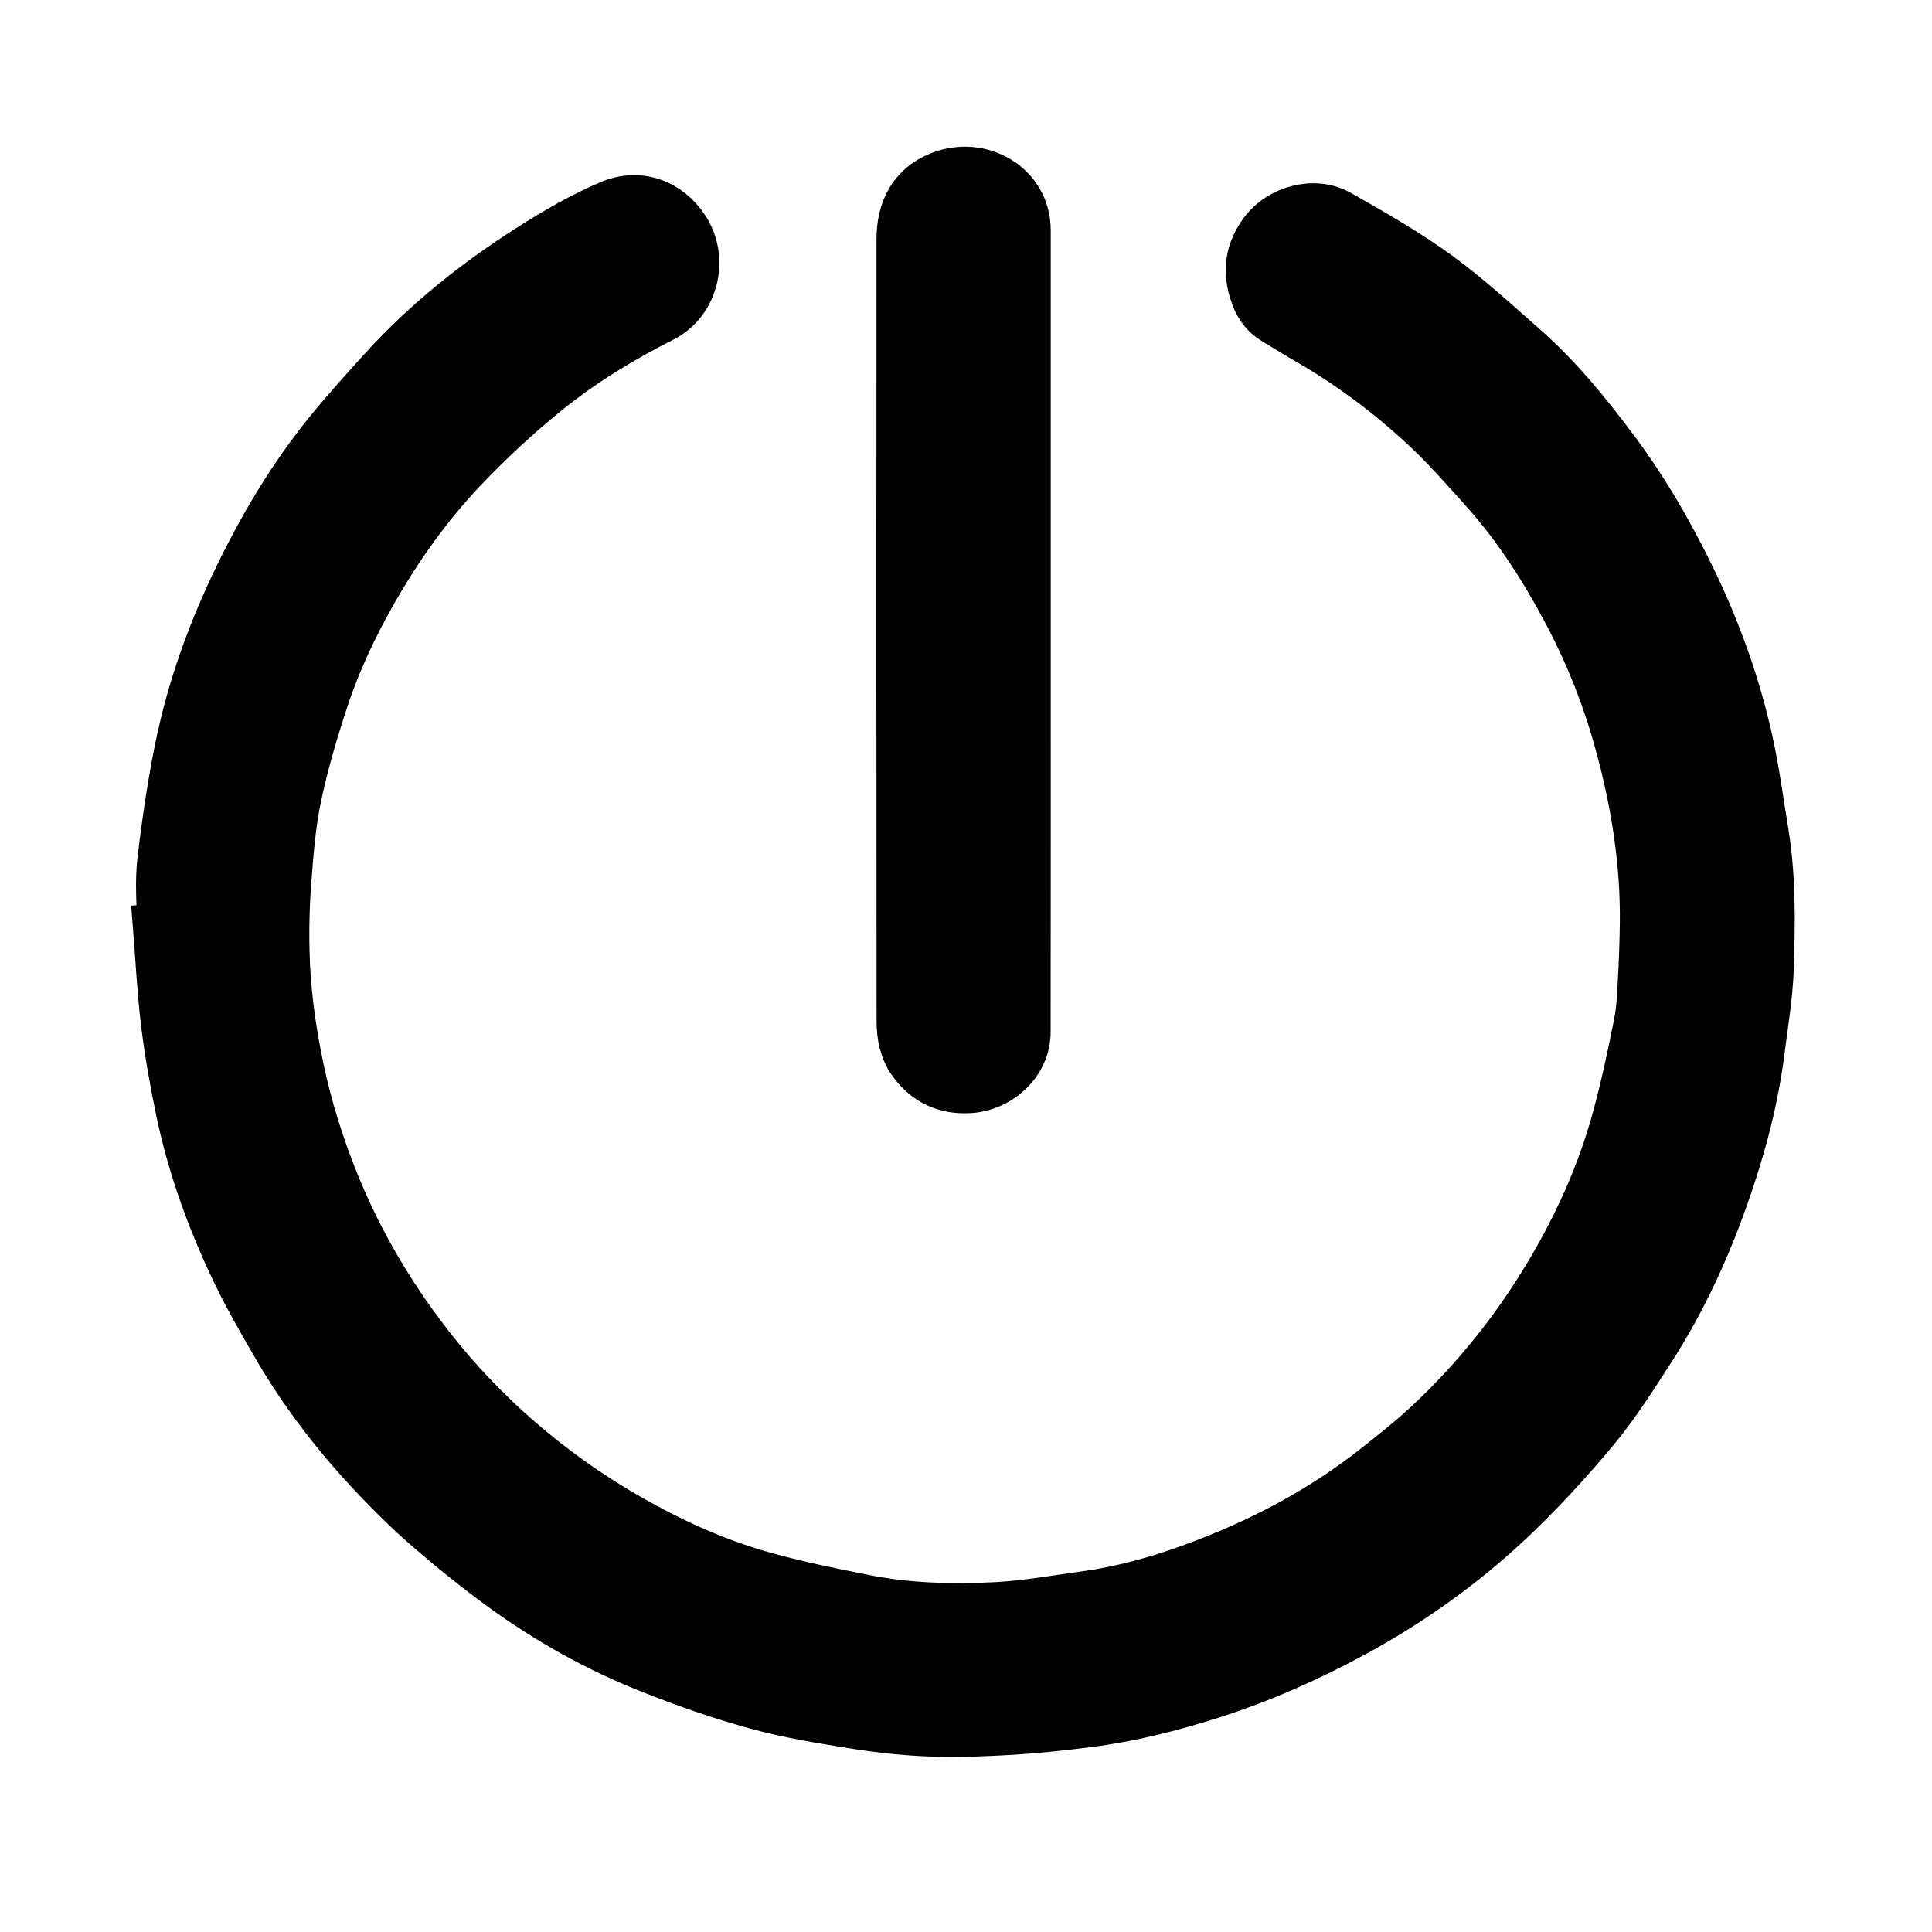
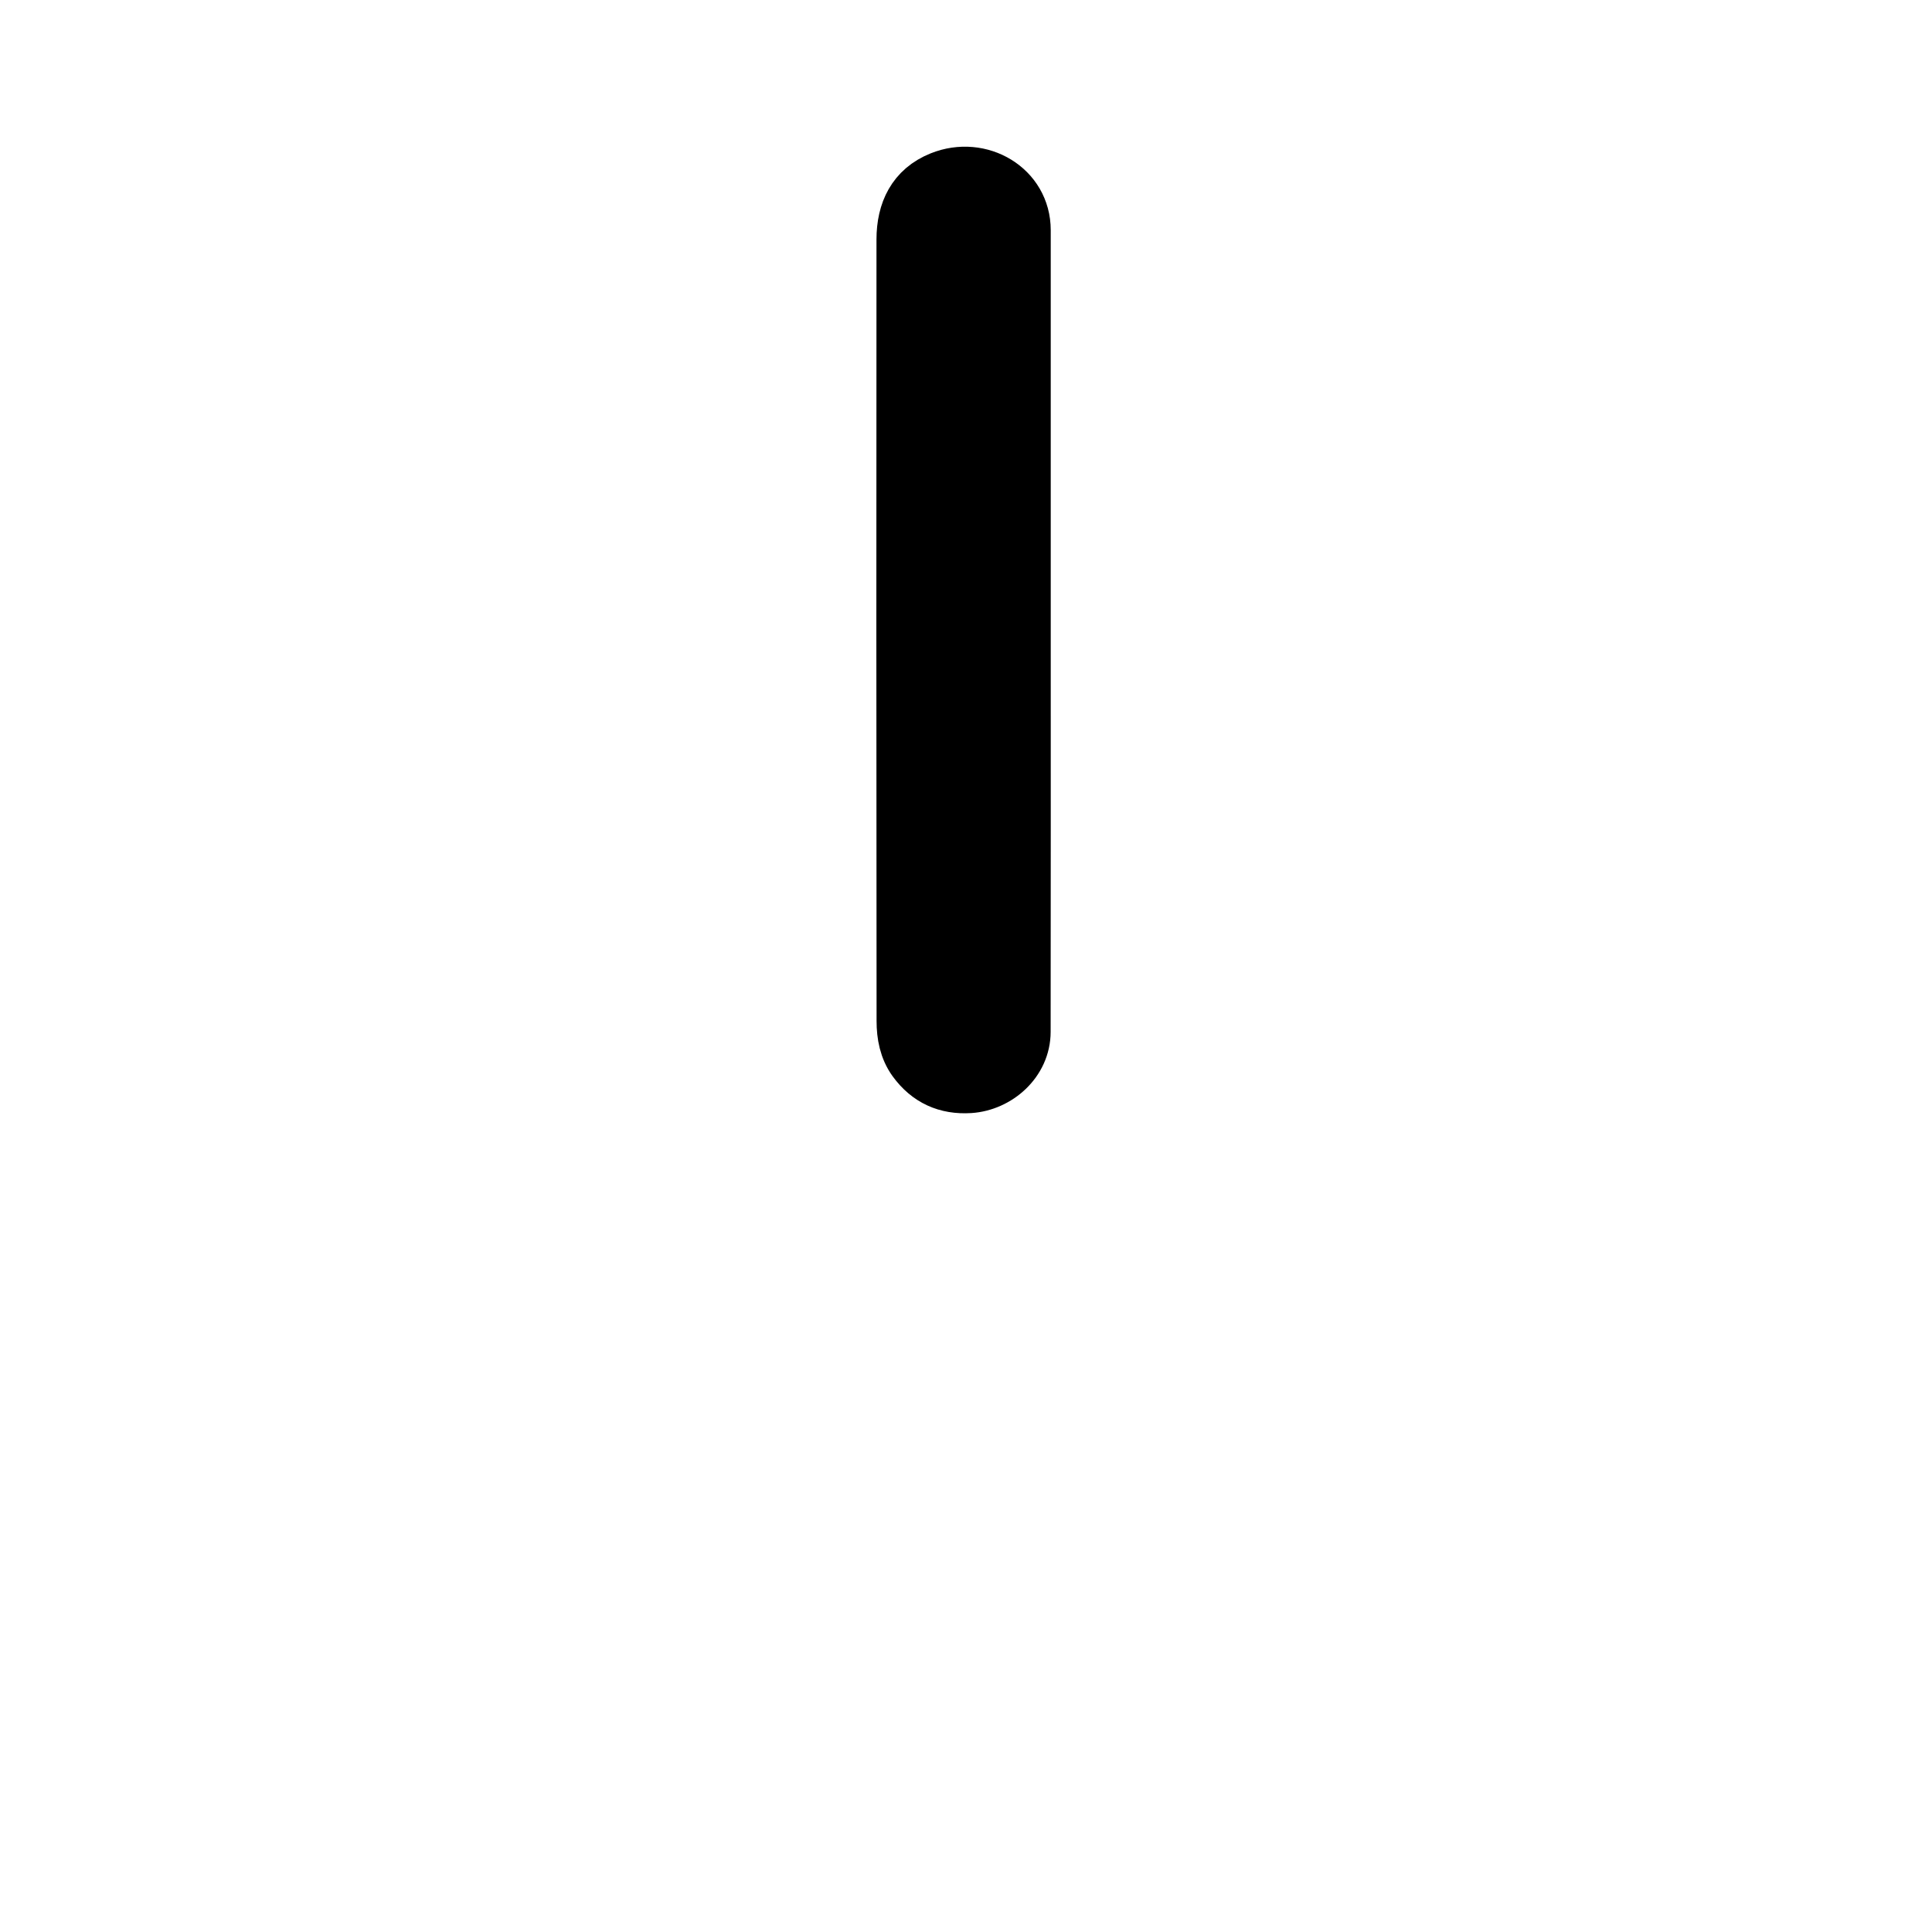
<svg xmlns="http://www.w3.org/2000/svg" width="21" height="21" viewBox="0 0 21 21" fill="none">
  <g id="AK-MB_æ³¨é 2">
-     <path id="Vector" d="M1.738 10.073C1.738 9.832 1.714 9.587 1.743 9.349C1.796 8.907 1.86 8.464 1.954 8.029C2.12 7.265 2.415 6.545 2.786 5.858C3.01 5.445 3.265 5.05 3.562 4.685C3.75 4.454 3.951 4.232 4.151 4.011C4.621 3.494 5.163 3.061 5.75 2.687C6.03 2.509 6.321 2.339 6.625 2.21C6.951 2.072 7.274 2.198 7.458 2.48C7.678 2.818 7.558 3.291 7.209 3.467C6.755 3.697 6.322 3.961 5.929 4.282C5.616 4.537 5.32 4.812 5.043 5.104C4.664 5.503 4.345 5.951 4.072 6.429C3.856 6.808 3.669 7.202 3.534 7.616C3.421 7.96 3.318 8.309 3.244 8.663C3.182 8.956 3.159 9.258 3.136 9.557C3.115 9.822 3.108 10.088 3.115 10.354C3.125 10.775 3.183 11.191 3.269 11.603C3.359 12.032 3.489 12.449 3.654 12.855C3.87 13.39 4.15 13.89 4.485 14.36C4.751 14.733 5.048 15.079 5.378 15.395C5.783 15.783 6.23 16.123 6.711 16.411C7.215 16.712 7.743 16.96 8.308 17.118C8.67 17.219 9.04 17.294 9.409 17.367C9.877 17.459 10.354 17.471 10.828 17.447C11.151 17.43 11.471 17.372 11.792 17.328C12.324 17.255 12.83 17.09 13.322 16.885C13.892 16.647 14.429 16.346 14.917 15.965C15.13 15.798 15.342 15.63 15.539 15.445C16.029 14.983 16.449 14.461 16.798 13.883C17.133 13.33 17.397 12.748 17.564 12.124C17.653 11.794 17.724 11.458 17.791 11.122C17.821 10.972 17.827 10.816 17.835 10.663C17.847 10.453 17.854 10.242 17.857 10.032C17.864 9.381 17.764 8.745 17.595 8.119C17.457 7.606 17.264 7.113 17.013 6.645C16.766 6.181 16.483 5.739 16.132 5.346C15.921 5.11 15.71 4.87 15.479 4.654C15.091 4.294 14.668 3.976 14.208 3.712C14.084 3.641 13.964 3.565 13.841 3.491C13.696 3.404 13.63 3.26 13.594 3.108C13.544 2.897 13.585 2.702 13.717 2.521C13.908 2.259 14.293 2.163 14.557 2.313C14.921 2.518 15.285 2.727 15.623 2.97C15.955 3.21 16.259 3.491 16.567 3.762C16.945 4.093 17.261 4.482 17.561 4.883C17.887 5.32 18.16 5.791 18.398 6.282C18.673 6.849 18.885 7.439 19.021 8.054C19.093 8.379 19.136 8.71 19.19 9.038C19.271 9.528 19.264 10.022 19.248 10.515C19.239 10.818 19.187 11.119 19.149 11.421C19.08 11.969 18.937 12.499 18.753 13.018C18.547 13.6 18.289 14.158 17.954 14.677C17.76 14.976 17.569 15.281 17.34 15.554C17.044 15.908 16.73 16.251 16.393 16.565C15.888 17.035 15.327 17.434 14.718 17.764C14.221 18.034 13.707 18.261 13.168 18.433C12.73 18.572 12.286 18.684 11.831 18.742C11.556 18.777 11.28 18.807 11.004 18.824C10.711 18.841 10.417 18.854 10.123 18.843C9.851 18.834 9.577 18.804 9.307 18.762C8.946 18.704 8.581 18.647 8.229 18.55C7.834 18.443 7.446 18.306 7.065 18.155C6.491 17.928 5.953 17.627 5.453 17.264C5.18 17.065 4.917 16.853 4.661 16.632C4.454 16.454 4.258 16.262 4.071 16.064C3.656 15.627 3.289 15.152 2.987 14.63C2.819 14.342 2.653 14.051 2.513 13.749C2.266 13.22 2.069 12.67 1.948 12.097C1.88 11.775 1.822 11.449 1.782 11.123C1.74 10.775 1.723 10.424 1.695 10.075C1.709 10.074 1.723 10.074 1.738 10.073Z" fill="#357AE6" stroke="#357AE6" style="fill:#357AE6;fill:color(display-p3 0.208 0.478 0.902);fill-opacity:1;stroke:#357AE6;stroke:color(display-p3 0.208 0.478 0.902);stroke-opacity:1;" stroke-width="0.5" />
    <path id="Vector_2" d="M11.171 6.843C11.171 8.3 11.172 9.758 11.17 11.215C11.17 11.565 10.865 11.828 10.543 11.849C10.277 11.866 10.063 11.769 9.905 11.552C9.807 11.416 9.778 11.256 9.778 11.098C9.775 8.266 9.775 5.434 9.777 2.603C9.777 2.286 9.9 2.023 10.209 1.899C10.665 1.716 11.171 2.013 11.171 2.502C11.171 3.949 11.171 5.396 11.171 6.843L11.171 6.843Z" fill="#357AE6" stroke="#357AE6" style="fill:#357AE6;fill:color(display-p3 0.208 0.478 0.902);fill-opacity:1;stroke:#357AE6;stroke:color(display-p3 0.208 0.478 0.902);stroke-opacity:1;" stroke-width="0.5" />
  </g>
</svg>